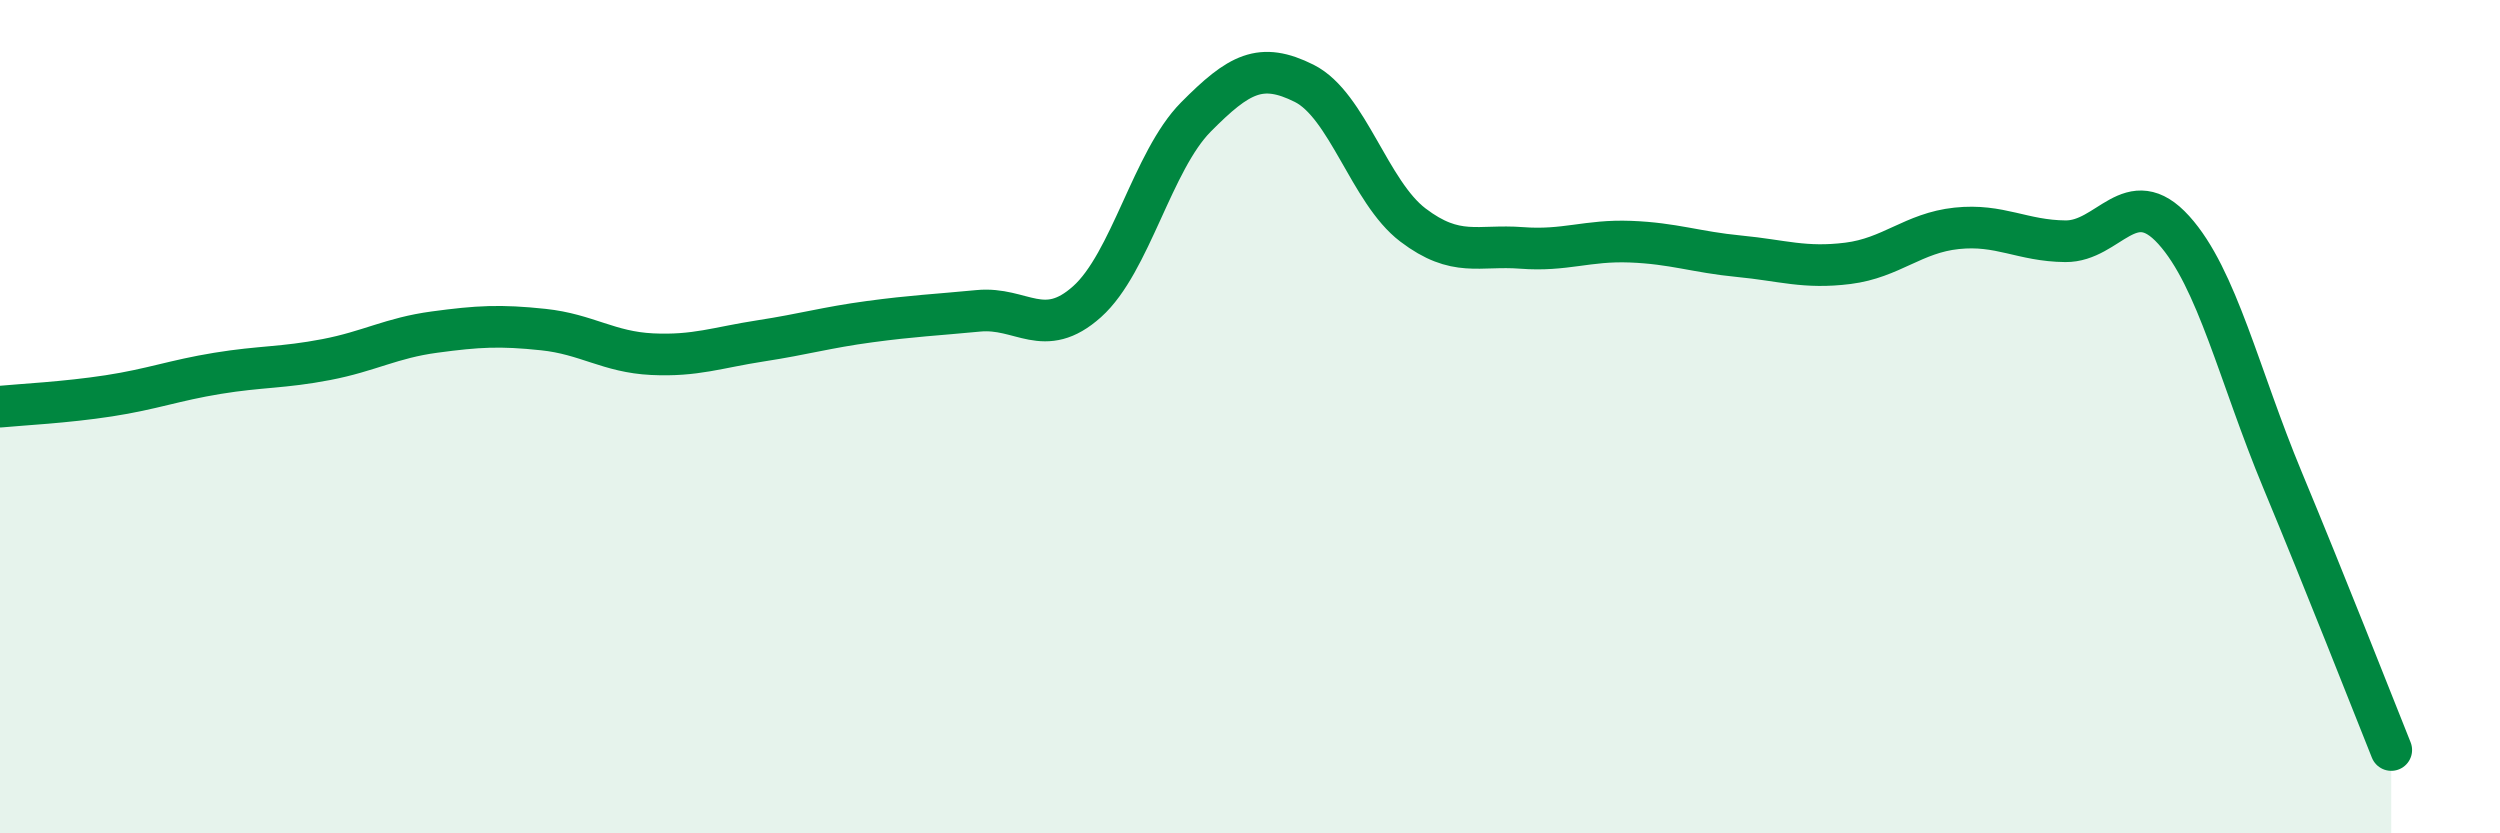
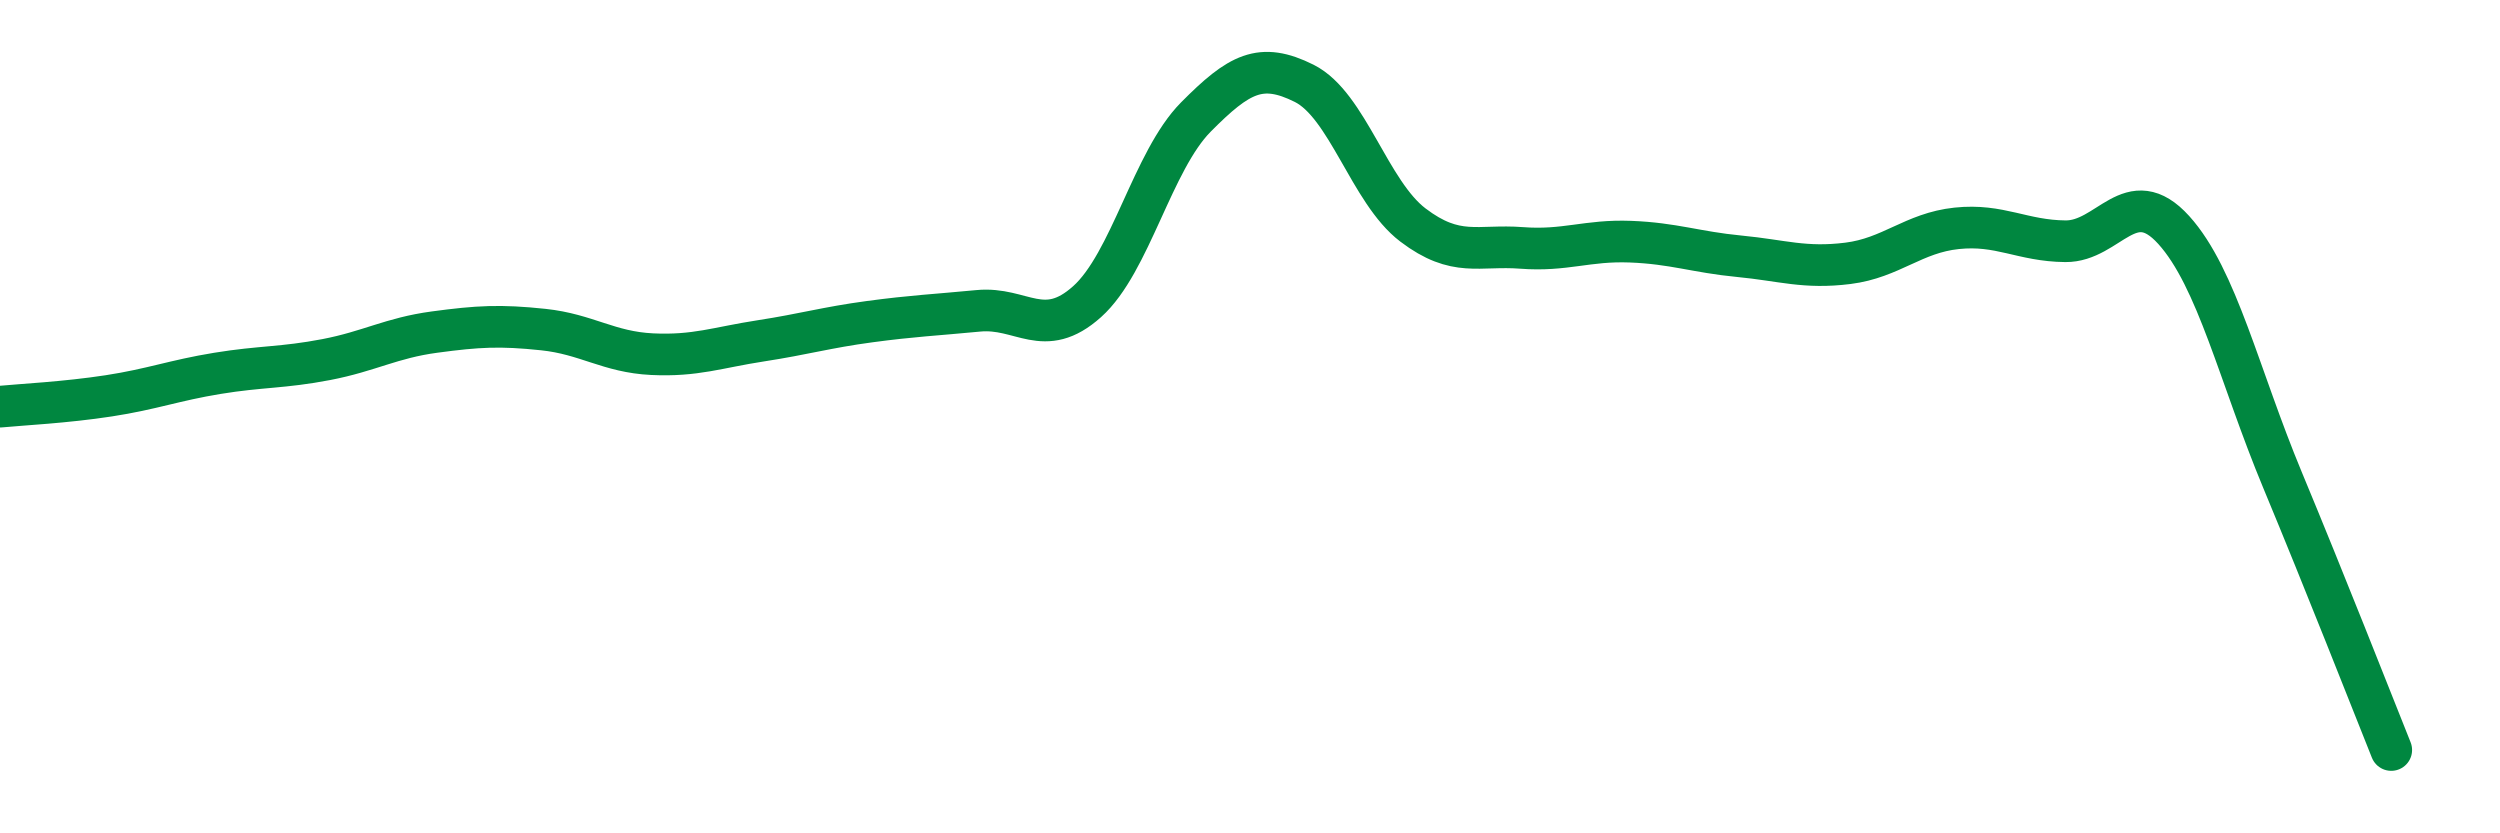
<svg xmlns="http://www.w3.org/2000/svg" width="60" height="20" viewBox="0 0 60 20">
-   <path d="M 0,9.76 C 0.52,9.71 1.57,9.66 2.61,9.5 C 3.65,9.34 4.18,9.13 5.22,8.96 C 6.26,8.79 6.79,8.83 7.83,8.63 C 8.87,8.43 9.39,8.11 10.43,7.97 C 11.47,7.83 12,7.8 13.04,7.91 C 14.08,8.02 14.61,8.45 15.65,8.5 C 16.69,8.55 17.22,8.34 18.26,8.18 C 19.3,8.02 19.83,7.86 20.87,7.72 C 21.91,7.58 22.44,7.56 23.48,7.46 C 24.52,7.36 25.05,8.17 26.09,7.24 C 27.13,6.31 27.66,3.86 28.7,2.81 C 29.74,1.76 30.26,1.48 31.3,2 C 32.34,2.52 32.87,4.61 33.91,5.4 C 34.95,6.19 35.48,5.87 36.52,5.95 C 37.56,6.03 38.09,5.76 39.13,5.8 C 40.17,5.84 40.7,6.05 41.74,6.15 C 42.78,6.25 43.31,6.45 44.35,6.32 C 45.39,6.19 45.92,5.59 46.96,5.48 C 48,5.37 48.53,5.78 49.57,5.79 C 50.61,5.8 51.13,4.37 52.17,5.52 C 53.21,6.67 53.74,9.02 54.78,11.52 C 55.82,14.02 56.87,16.7 57.39,18L57.39 20L0 20Z" fill="#008740" opacity="0.1" stroke-linecap="round" stroke-linejoin="round" />
  <path d="M 0,9.76 C 0.52,9.71 1.57,9.66 2.61,9.5 C 3.65,9.34 4.18,9.13 5.22,8.96 C 6.26,8.79 6.79,8.83 7.83,8.63 C 8.87,8.43 9.39,8.11 10.43,7.97 C 11.47,7.83 12,7.8 13.04,7.91 C 14.08,8.02 14.61,8.45 15.65,8.5 C 16.69,8.55 17.22,8.34 18.26,8.18 C 19.3,8.02 19.83,7.86 20.87,7.72 C 21.91,7.58 22.44,7.56 23.48,7.46 C 24.52,7.36 25.05,8.17 26.09,7.24 C 27.13,6.31 27.66,3.86 28.7,2.81 C 29.74,1.76 30.26,1.48 31.3,2 C 32.34,2.52 32.87,4.61 33.91,5.4 C 34.95,6.19 35.48,5.87 36.52,5.95 C 37.56,6.03 38.09,5.76 39.13,5.8 C 40.17,5.84 40.7,6.05 41.74,6.15 C 42.78,6.25 43.31,6.45 44.35,6.32 C 45.39,6.19 45.92,5.59 46.96,5.48 C 48,5.37 48.53,5.78 49.57,5.79 C 50.61,5.8 51.13,4.37 52.17,5.52 C 53.21,6.67 53.74,9.02 54.78,11.52 C 55.82,14.02 56.87,16.7 57.39,18" stroke="#008740" stroke-width="1" fill="none" stroke-linecap="round" stroke-linejoin="round" />
</svg>